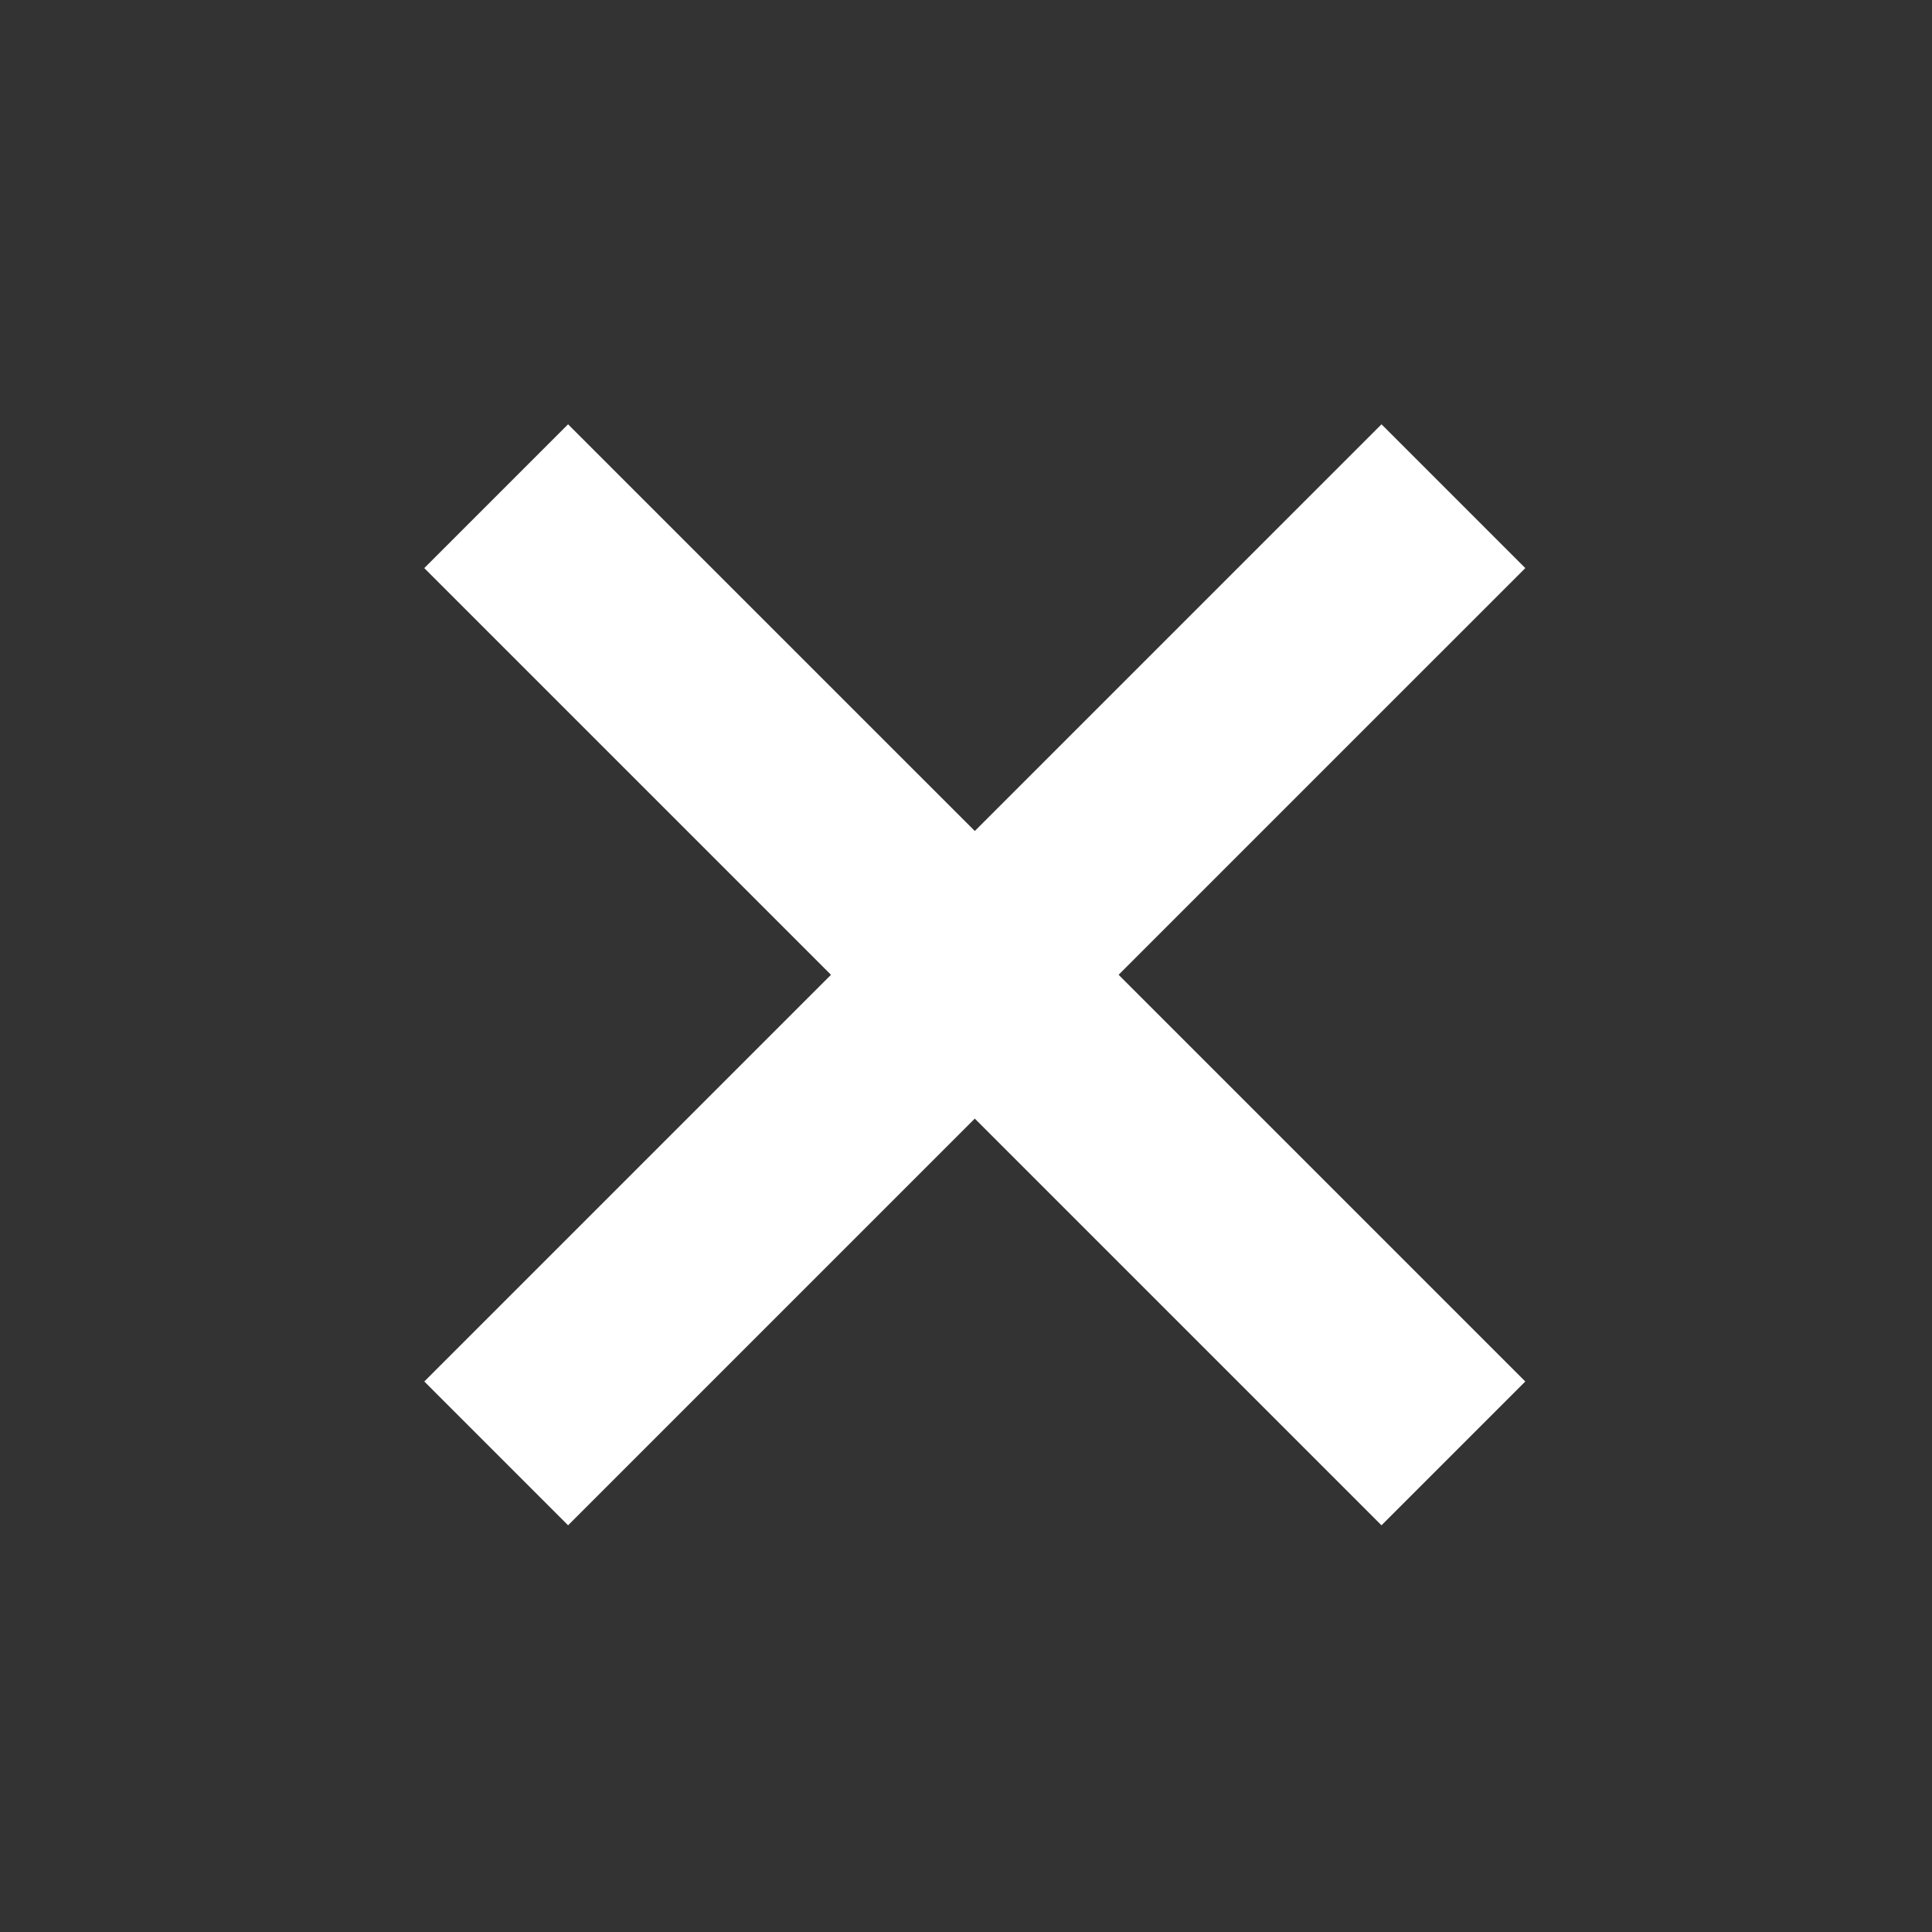
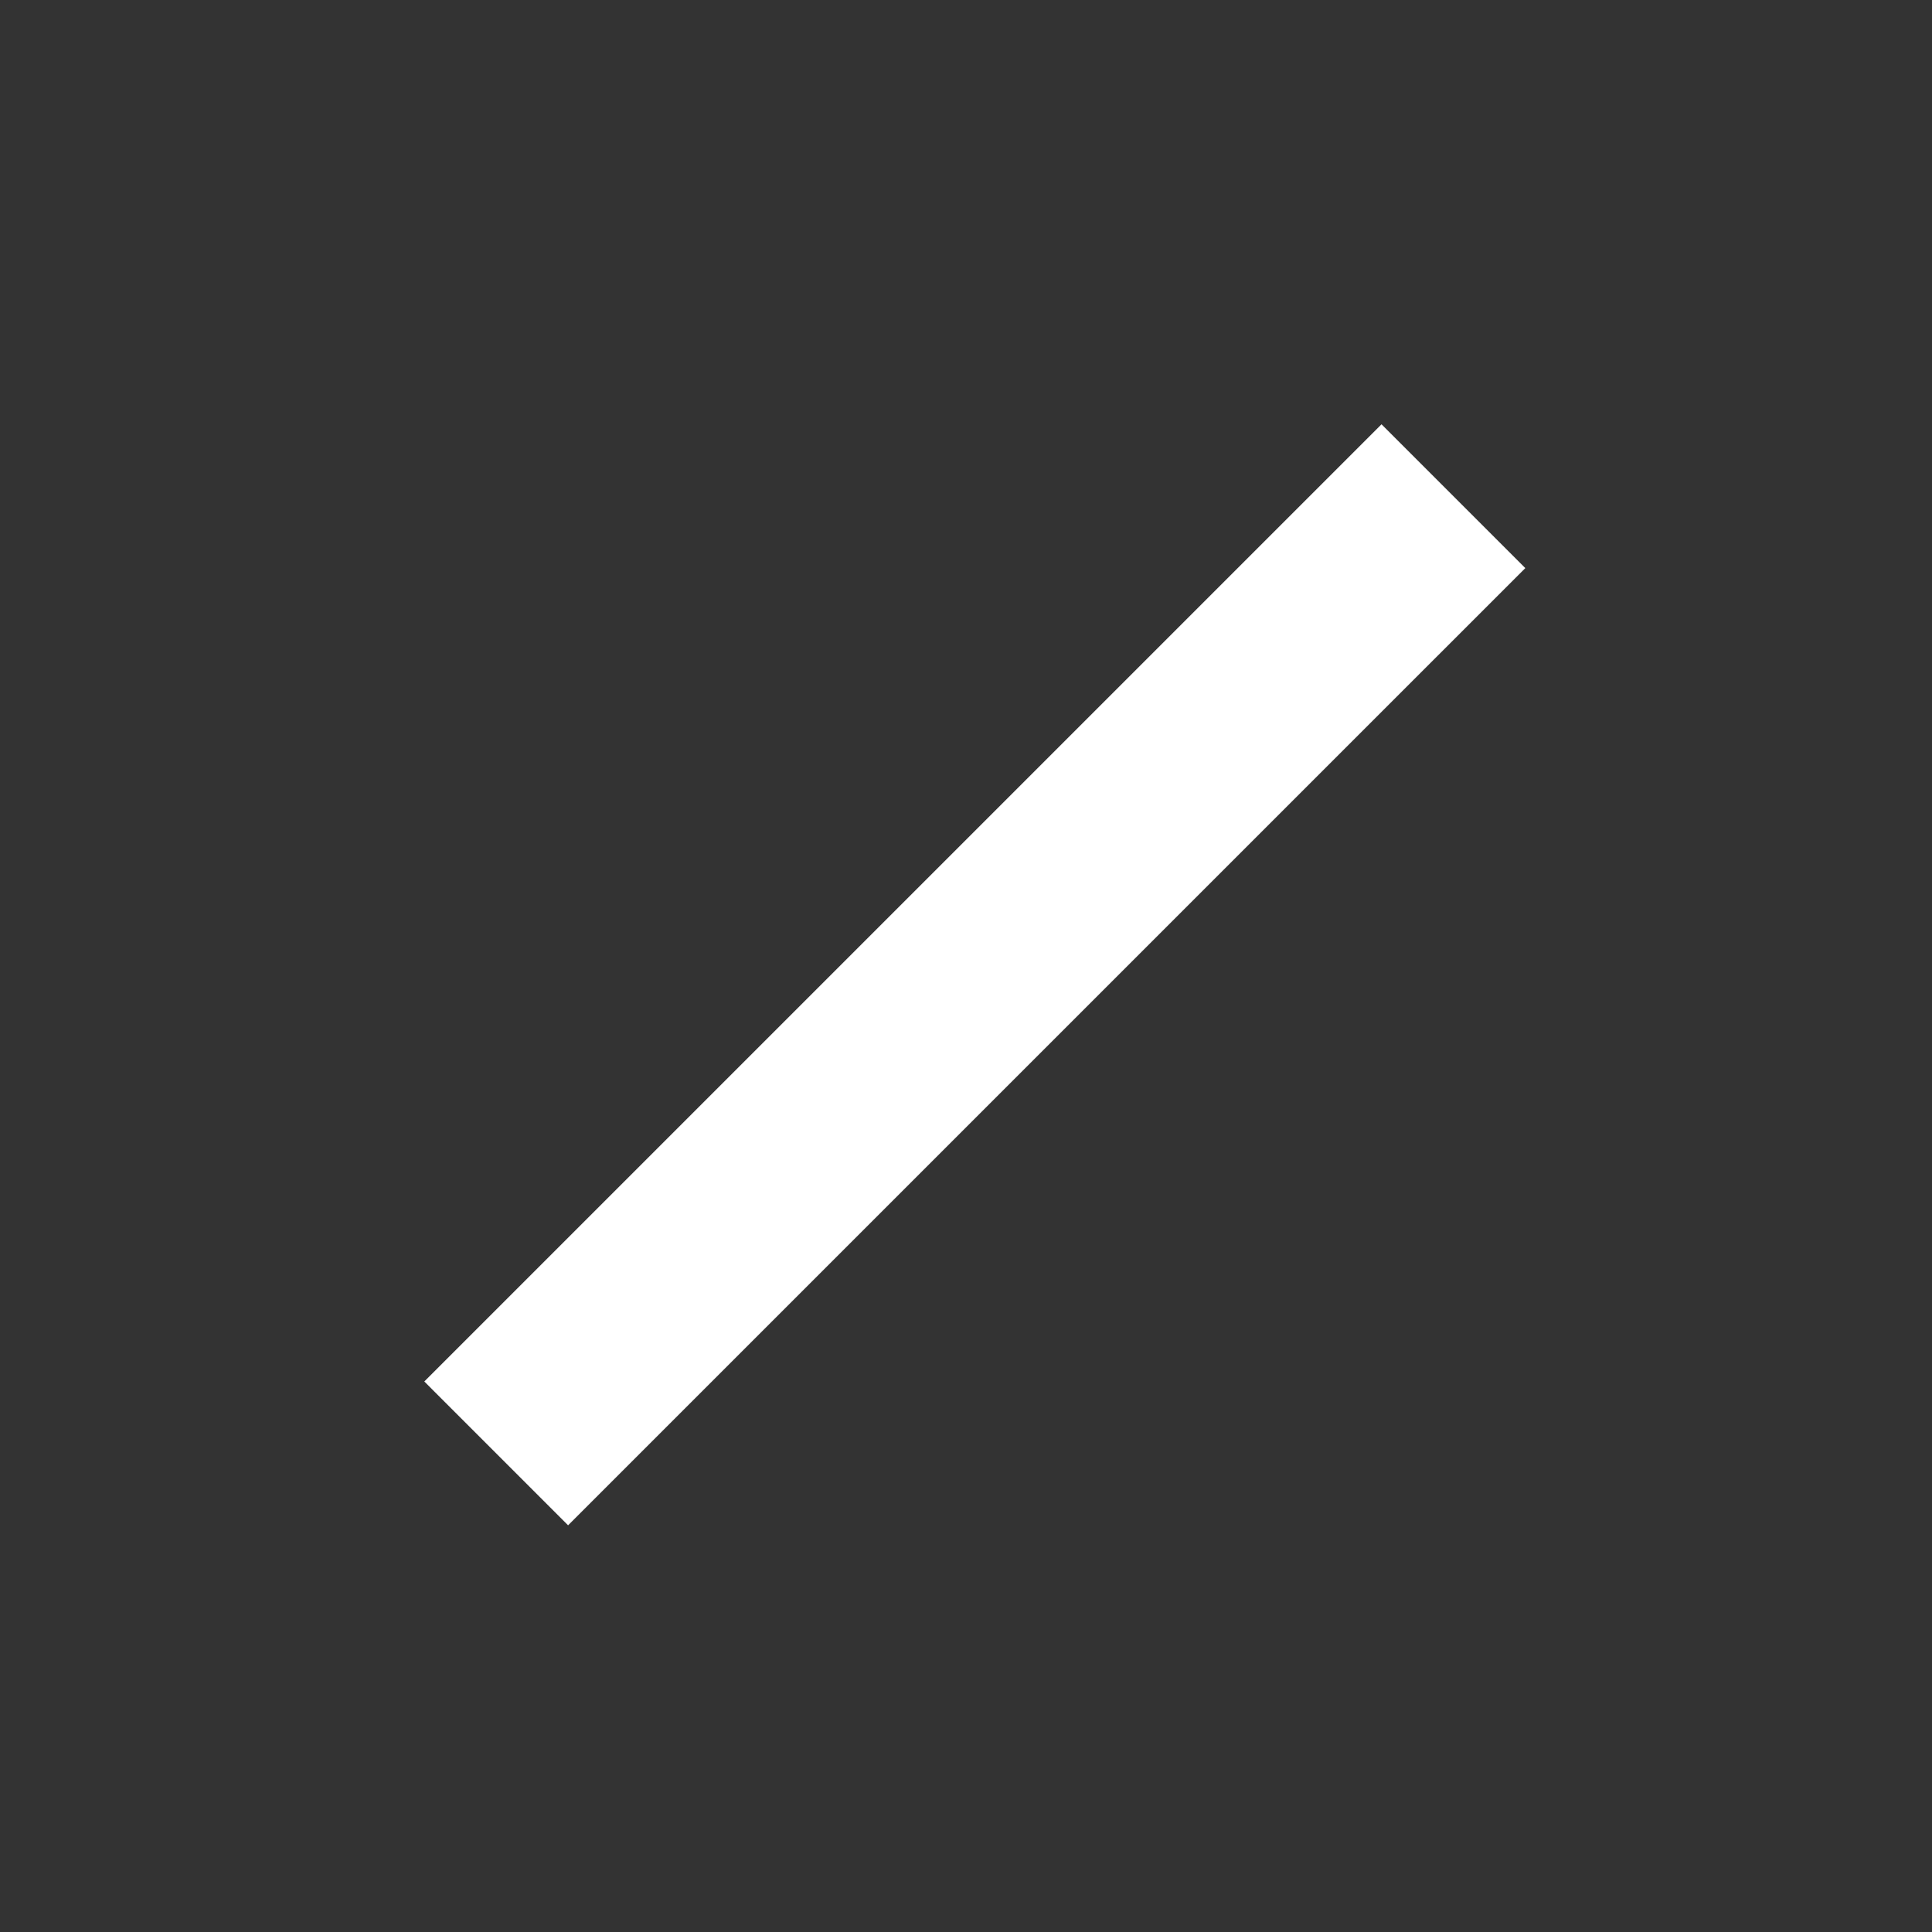
<svg xmlns="http://www.w3.org/2000/svg" width="95" height="95" viewBox="0 0 95 95" fill="none">
  <rect x="0" y="0" width="95" height="95" fill="#333333" stroke="none" />
-   <path d="M24.398 24.399L71.466 71.466" stroke="white" stroke-width="10" />
  <path d="M71.467 24.399L24.399 71.466" stroke="white" stroke-width="10" />
</svg>